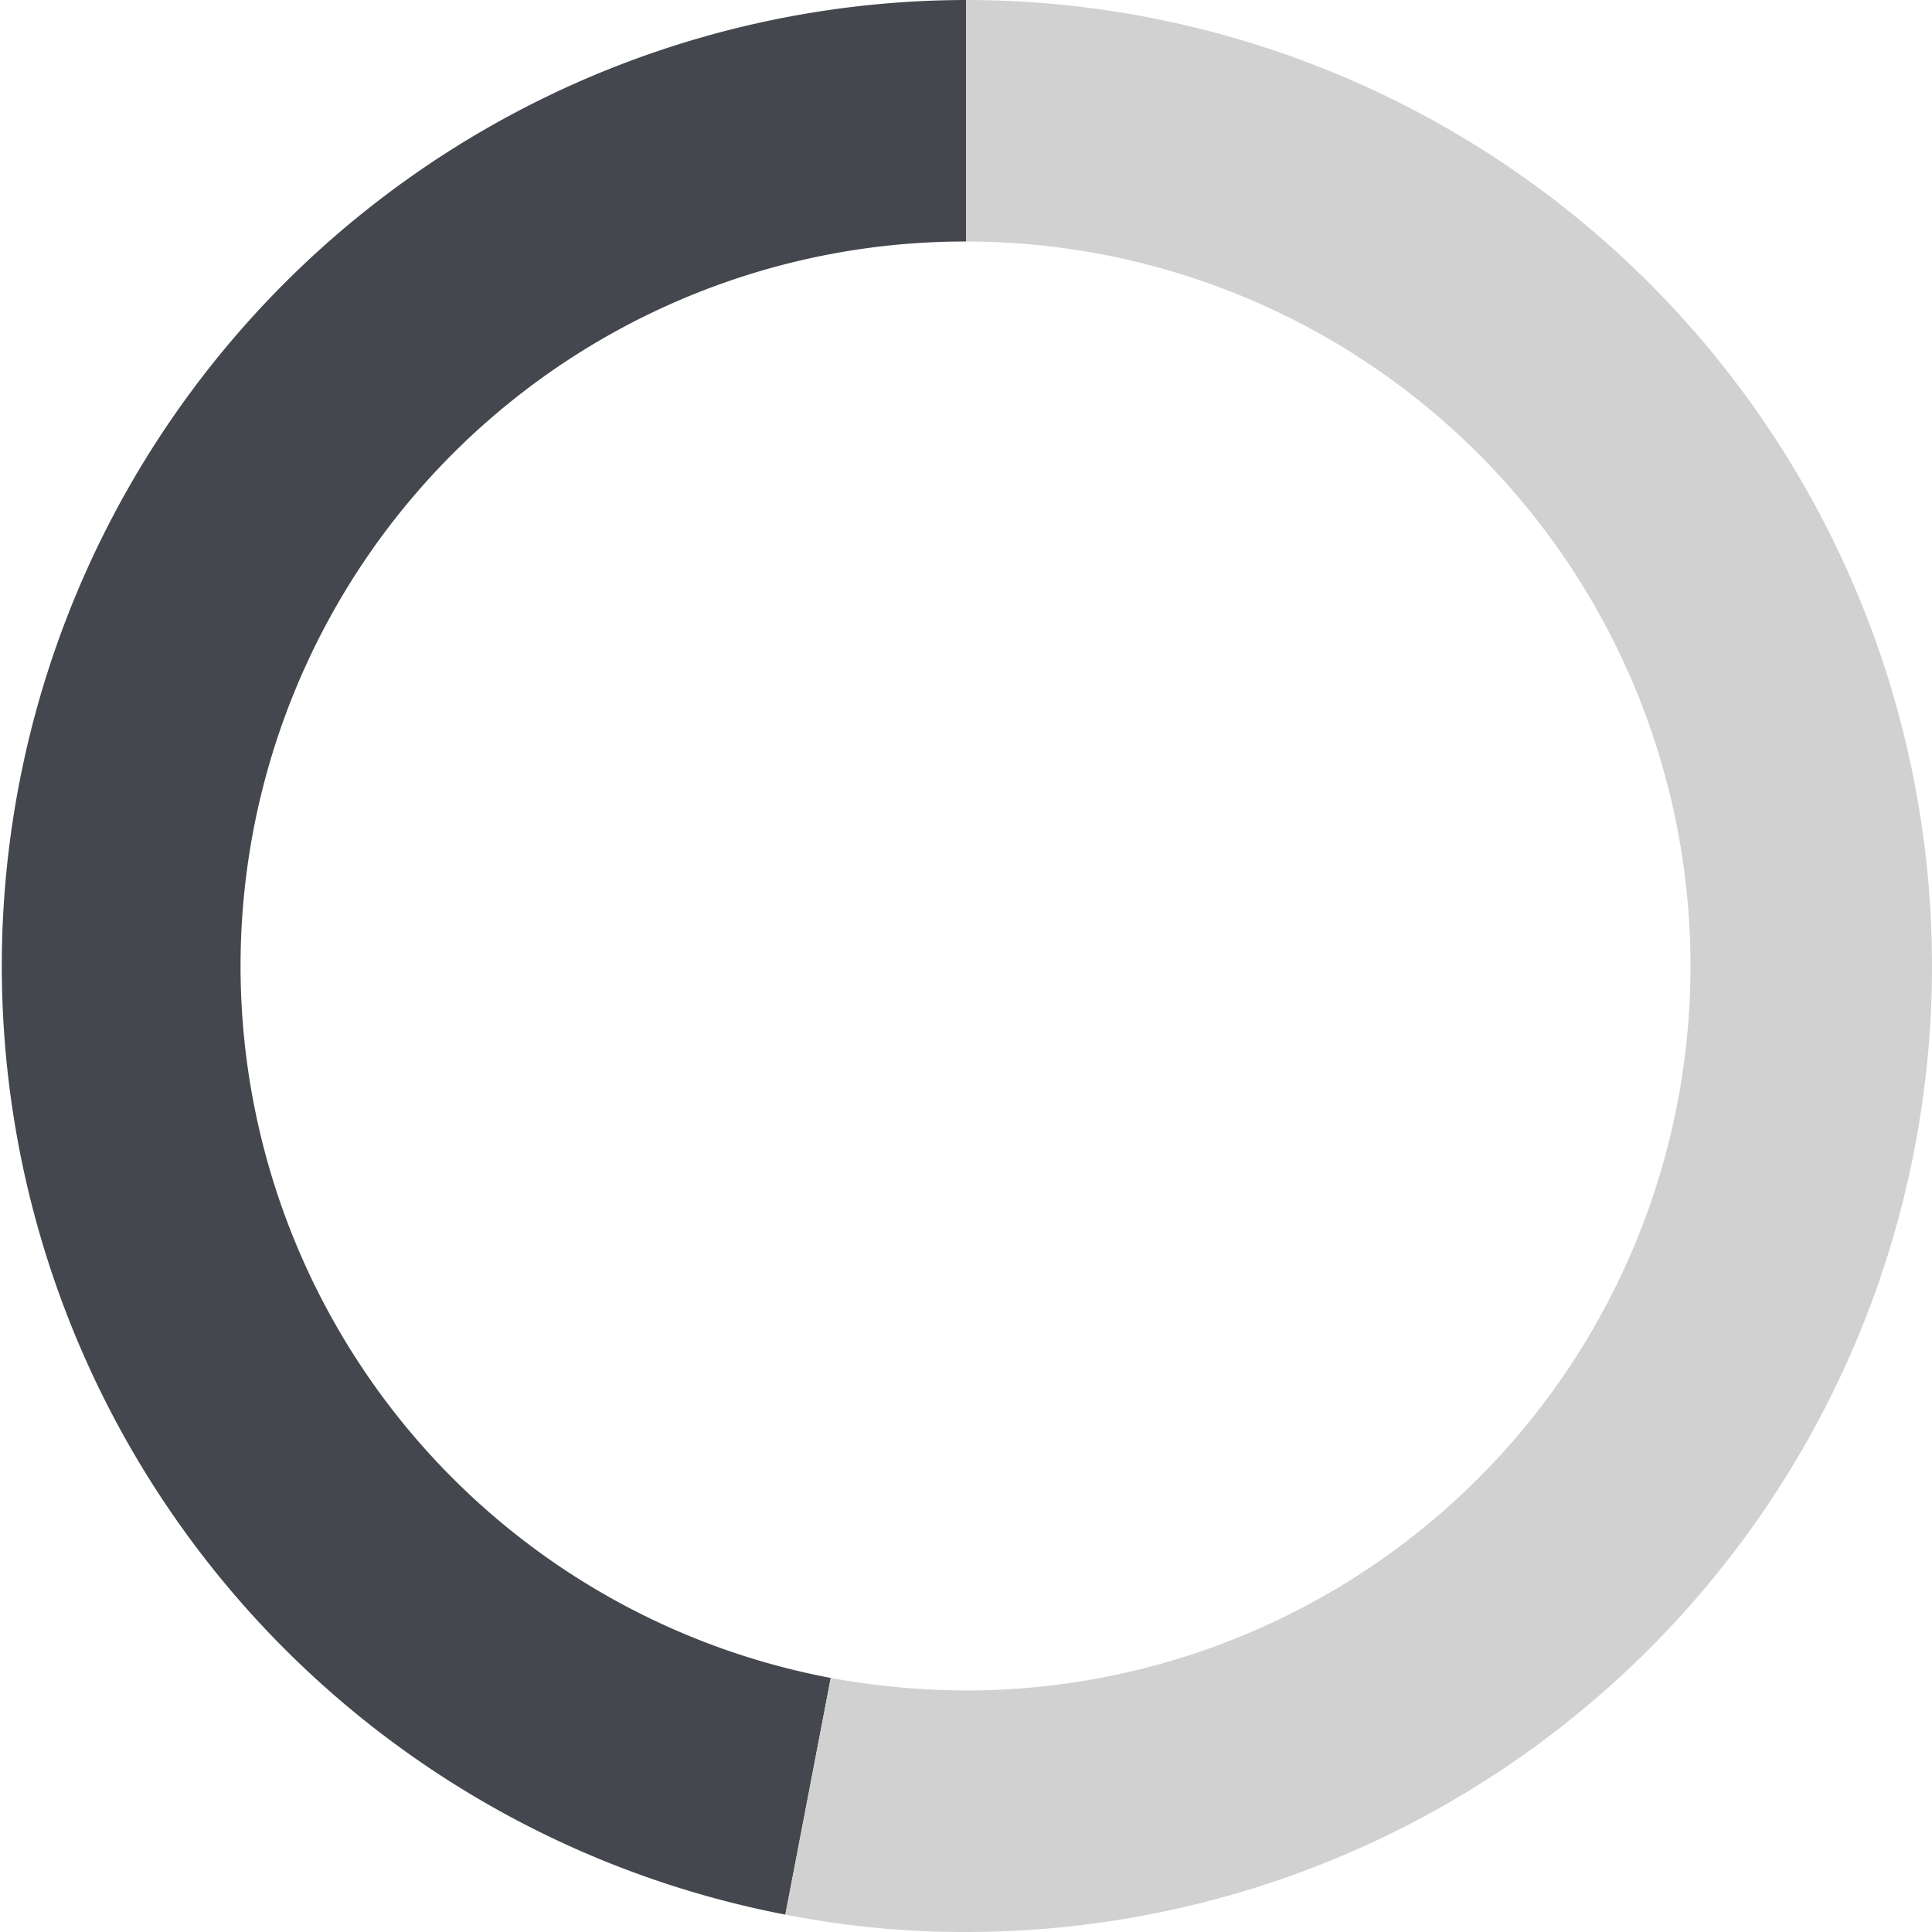
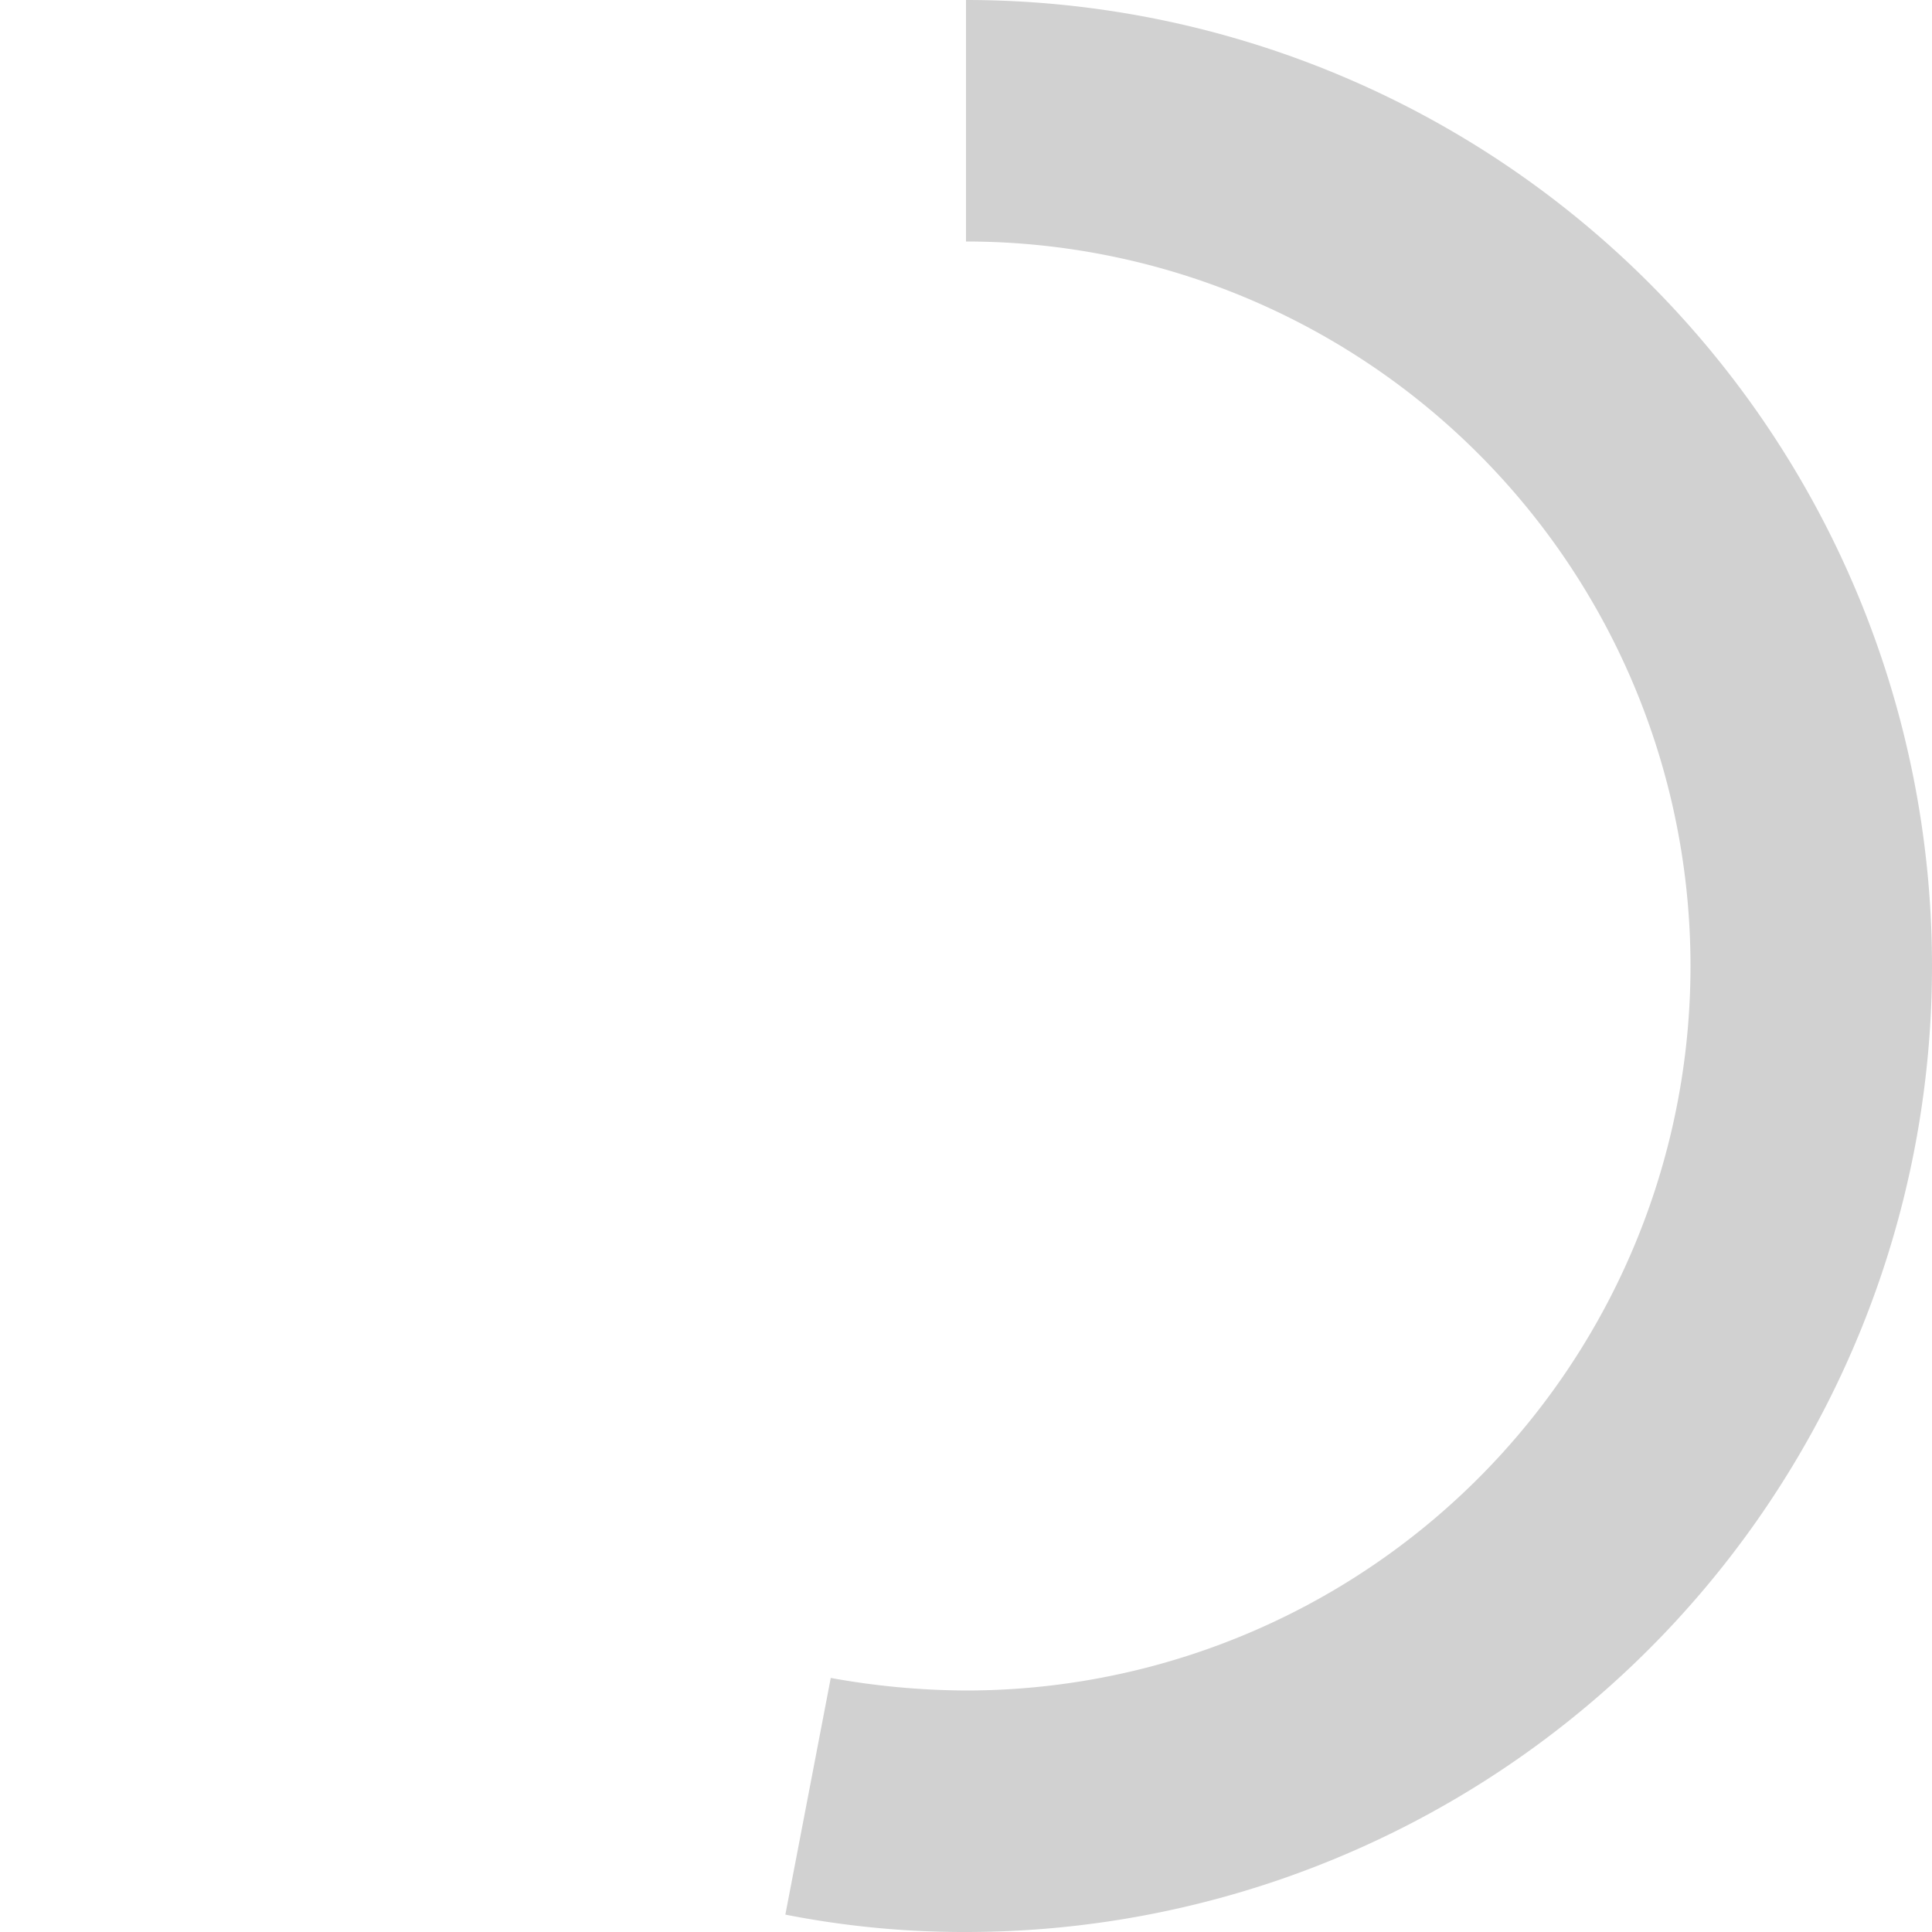
<svg xmlns="http://www.w3.org/2000/svg" viewBox="0 0 20 20">
  <defs>
    <style>.cls-1{fill:#44474d;}.cls-1,.cls-2{fill-rule:evenodd;}.cls-2{fill:#d1d1d1;}</style>
  </defs>
  <g id="Layer_2" data-name="Layer 2">
    <g id="Layer_1-2" data-name="Layer 1">
-       <path class="cls-1" d="M10,0V2.5A7.5,7.5,0,0,0,8.6,17.37l-.47,2.45A10,10,0,0,1,10,0Z" />
      <path class="cls-2" d="M10,0a10,10,0,0,1,0,20,9.56,9.56,0,0,1-1.87-.18l.47-2.45a8,8,0,0,0,1.4.13,7.5,7.5,0,0,0,0-15V0Z" />
    </g>
  </g>
</svg>